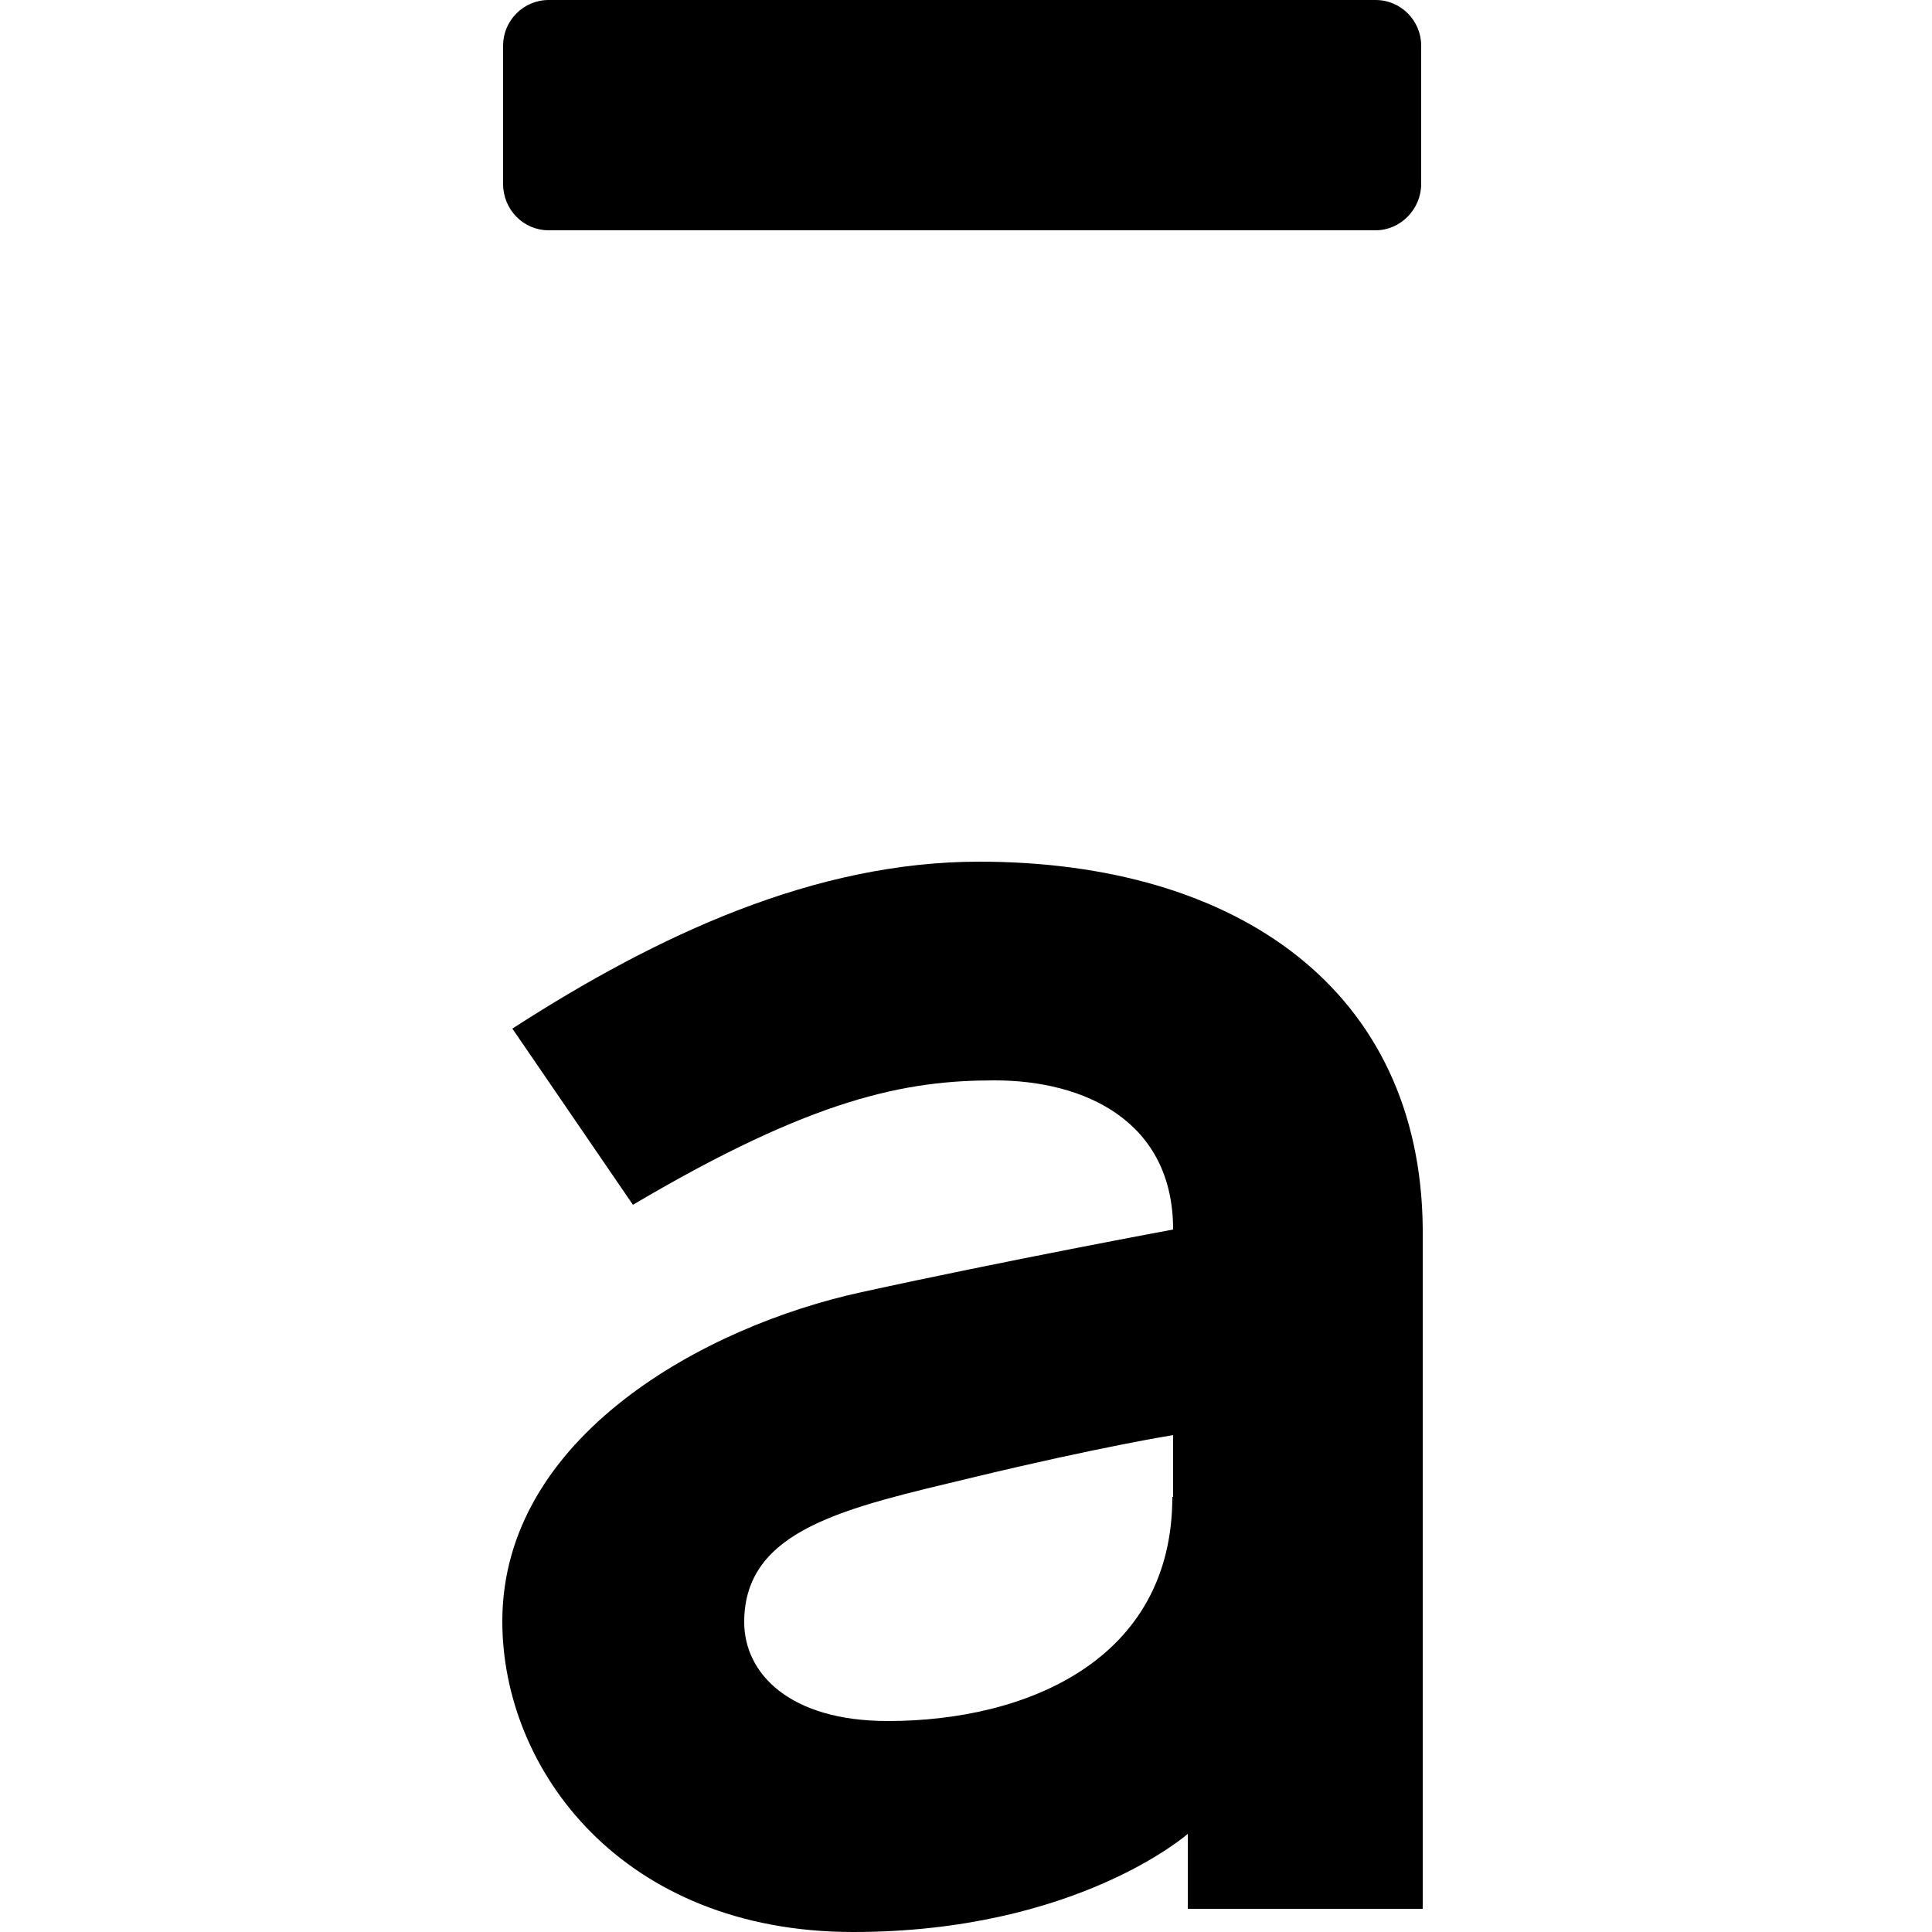
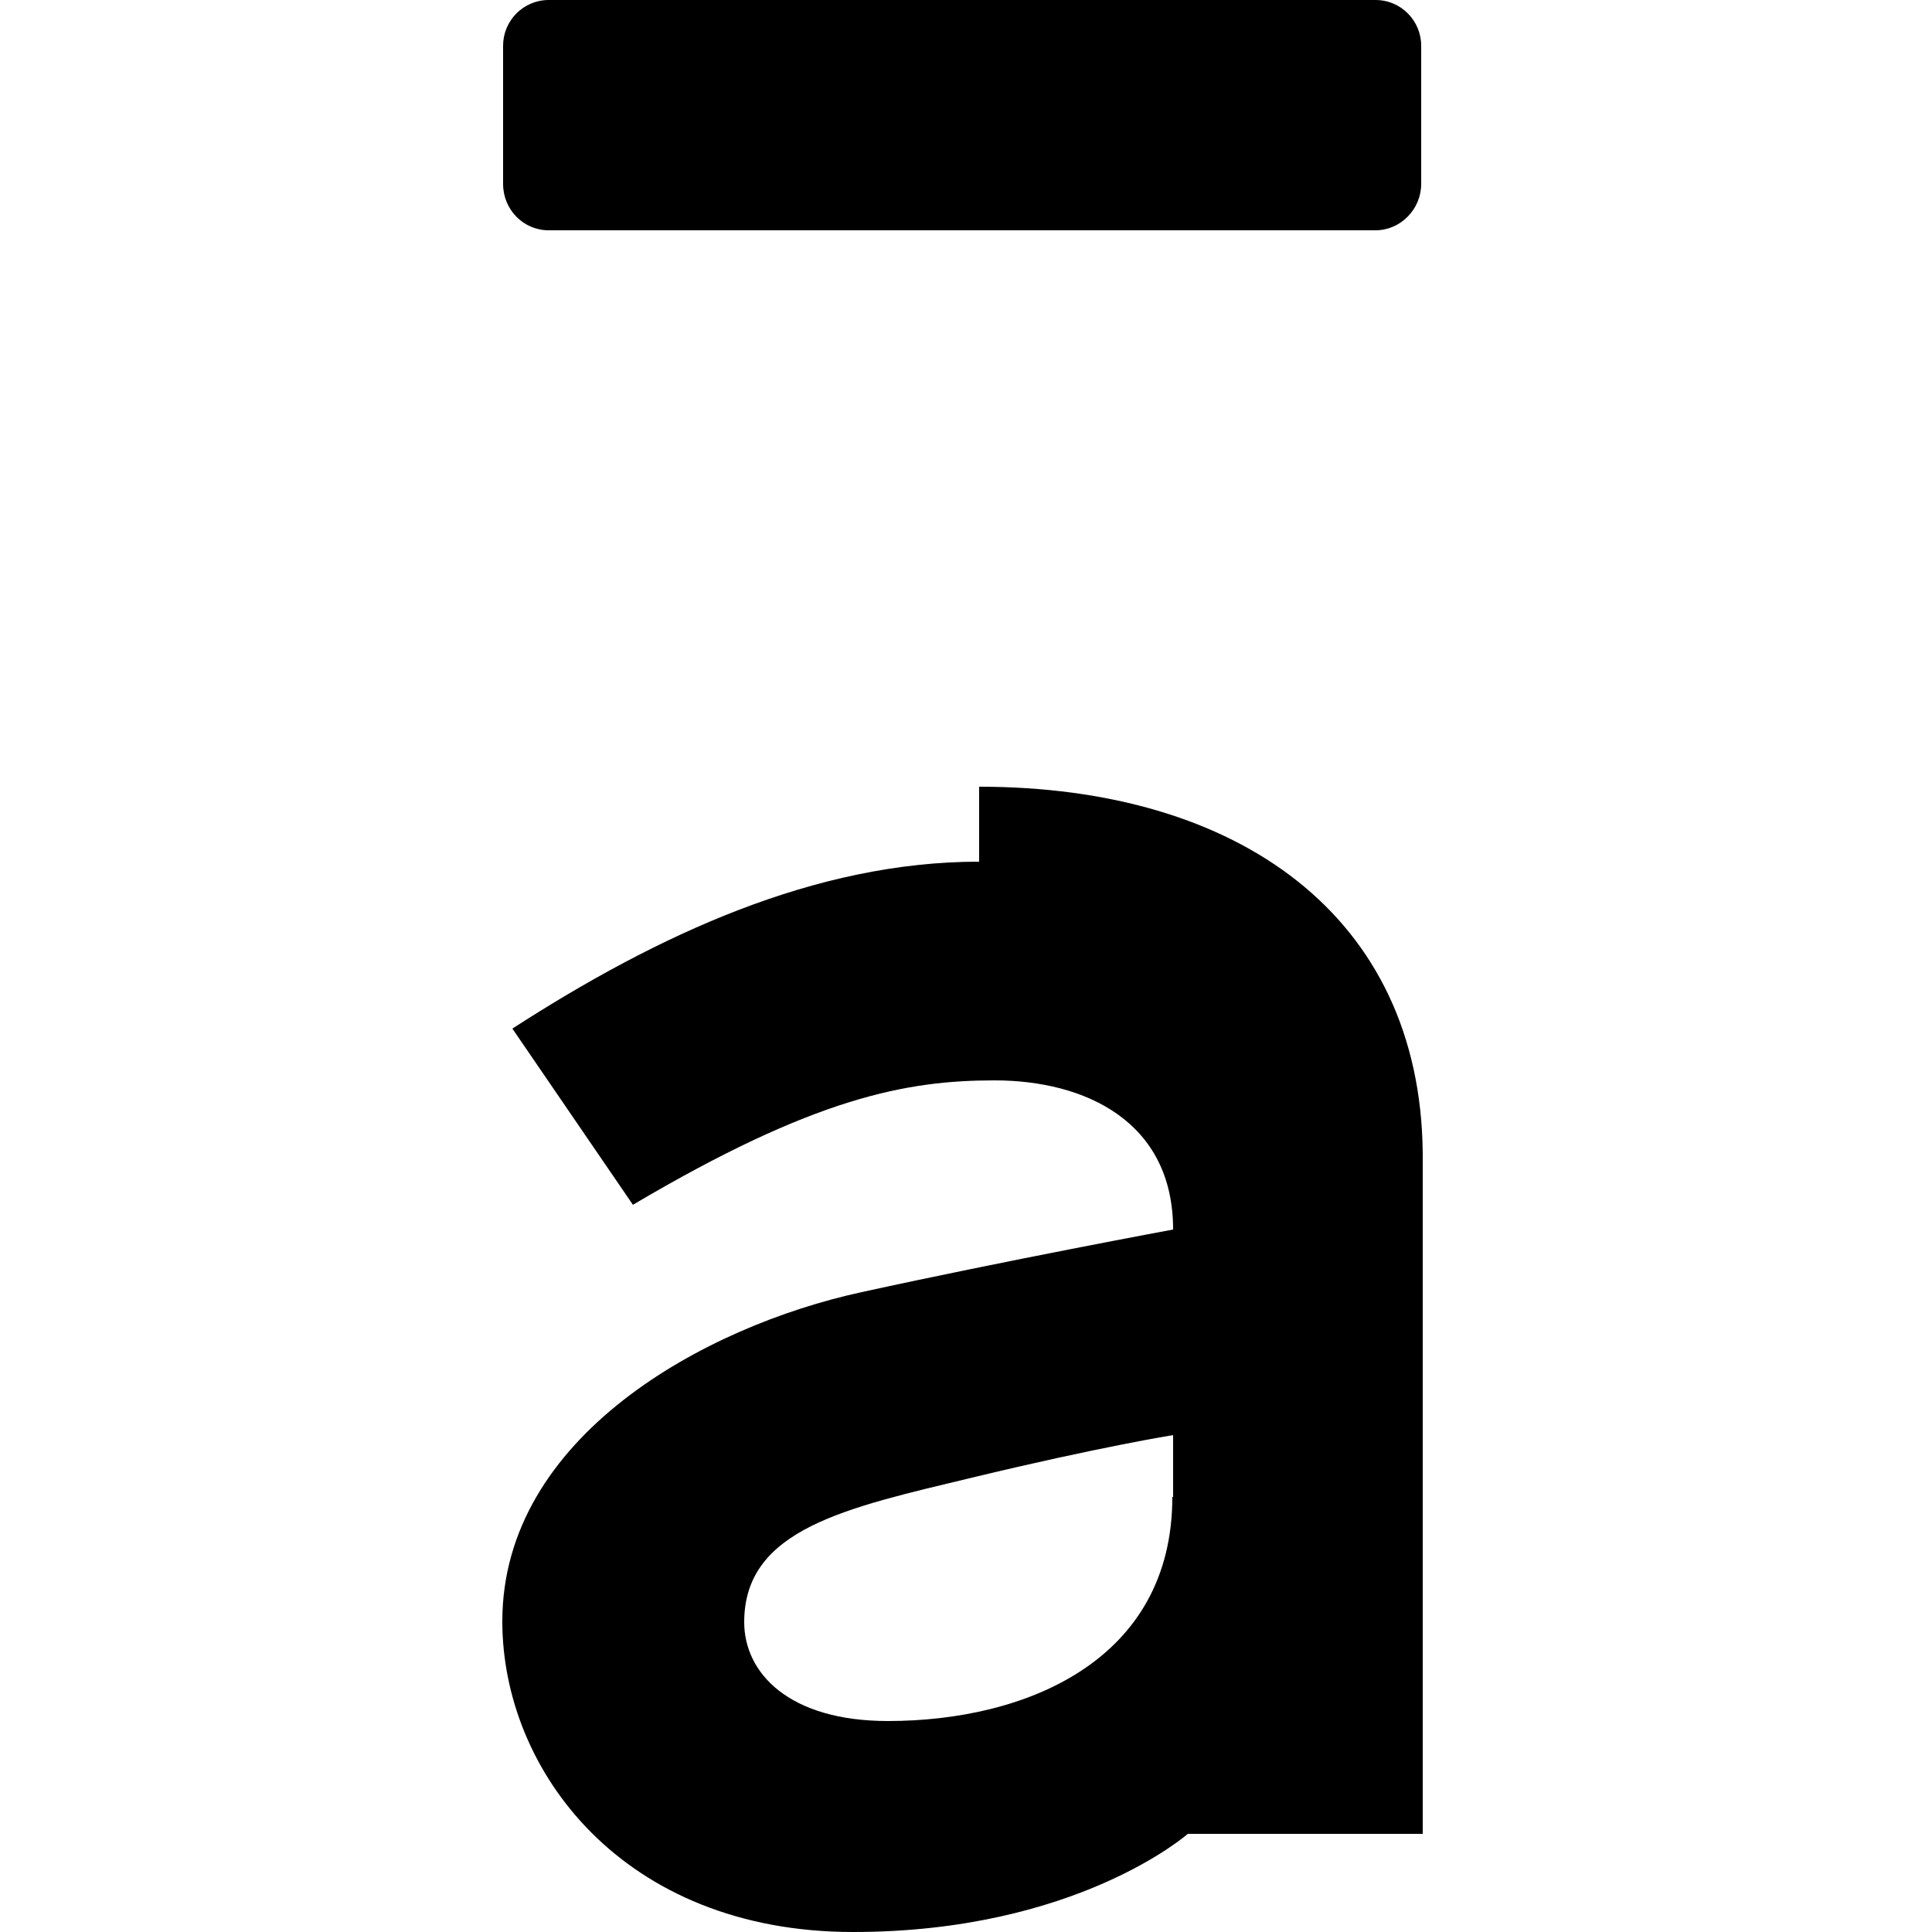
<svg xmlns="http://www.w3.org/2000/svg" viewBox="0 0 12 25" width="32" height="32">
  <title>Above Favicon</title>
-   <path fill="#000000" d="M6.17 11.15C4.05 11.15 2.02 12.09.13 13.31l1.56 2.28c2.35-1.39 3.54-1.61 4.68-1.61 1.17 0 2.31.53 2.31 1.93 0 0-2.16.4-4.03.81C2.62 17.16 0 18.59 0 20.98 0 22.91 1.56 25 4.54 25c2.89 0 4.33-1.27 4.33-1.27v.97h3.04v-8.81c-.03-3.07-2.39-4.74-5.74-4.74zm2.5 8.22c0 2.12-1.9 2.9-3.68 2.9-1.28 0-1.86-.62-1.86-1.28 0-1.21 1.33-1.48 2.95-1.87 1.66-.4 2.6-.55 2.6-.55v.8zM11.89.59v1.79c0 .33-.27.6-.59.6H.6c-.33 0-.59-.27-.59-.6V.59C.01.27.27 0 .6 0h10.7c.33 0 .59.27.59.59z" />
+   <path fill="#000000" d="M6.17 11.15C4.05 11.15 2.02 12.09.13 13.31l1.56 2.28c2.35-1.39 3.54-1.61 4.68-1.61 1.17 0 2.31.53 2.31 1.93 0 0-2.16.4-4.03.81C2.62 17.16 0 18.59 0 20.98 0 22.91 1.56 25 4.54 25c2.89 0 4.33-1.27 4.33-1.27h3.04v-8.81c-.03-3.07-2.39-4.74-5.74-4.74zm2.5 8.22c0 2.12-1.9 2.9-3.68 2.9-1.28 0-1.86-.62-1.86-1.28 0-1.21 1.33-1.48 2.95-1.87 1.66-.4 2.6-.55 2.6-.55v.8zM11.89.59v1.79c0 .33-.27.6-.59.6H.6c-.33 0-.59-.27-.59-.6V.59C.01.27.27 0 .6 0h10.7c.33 0 .59.27.59.59z" />
</svg>